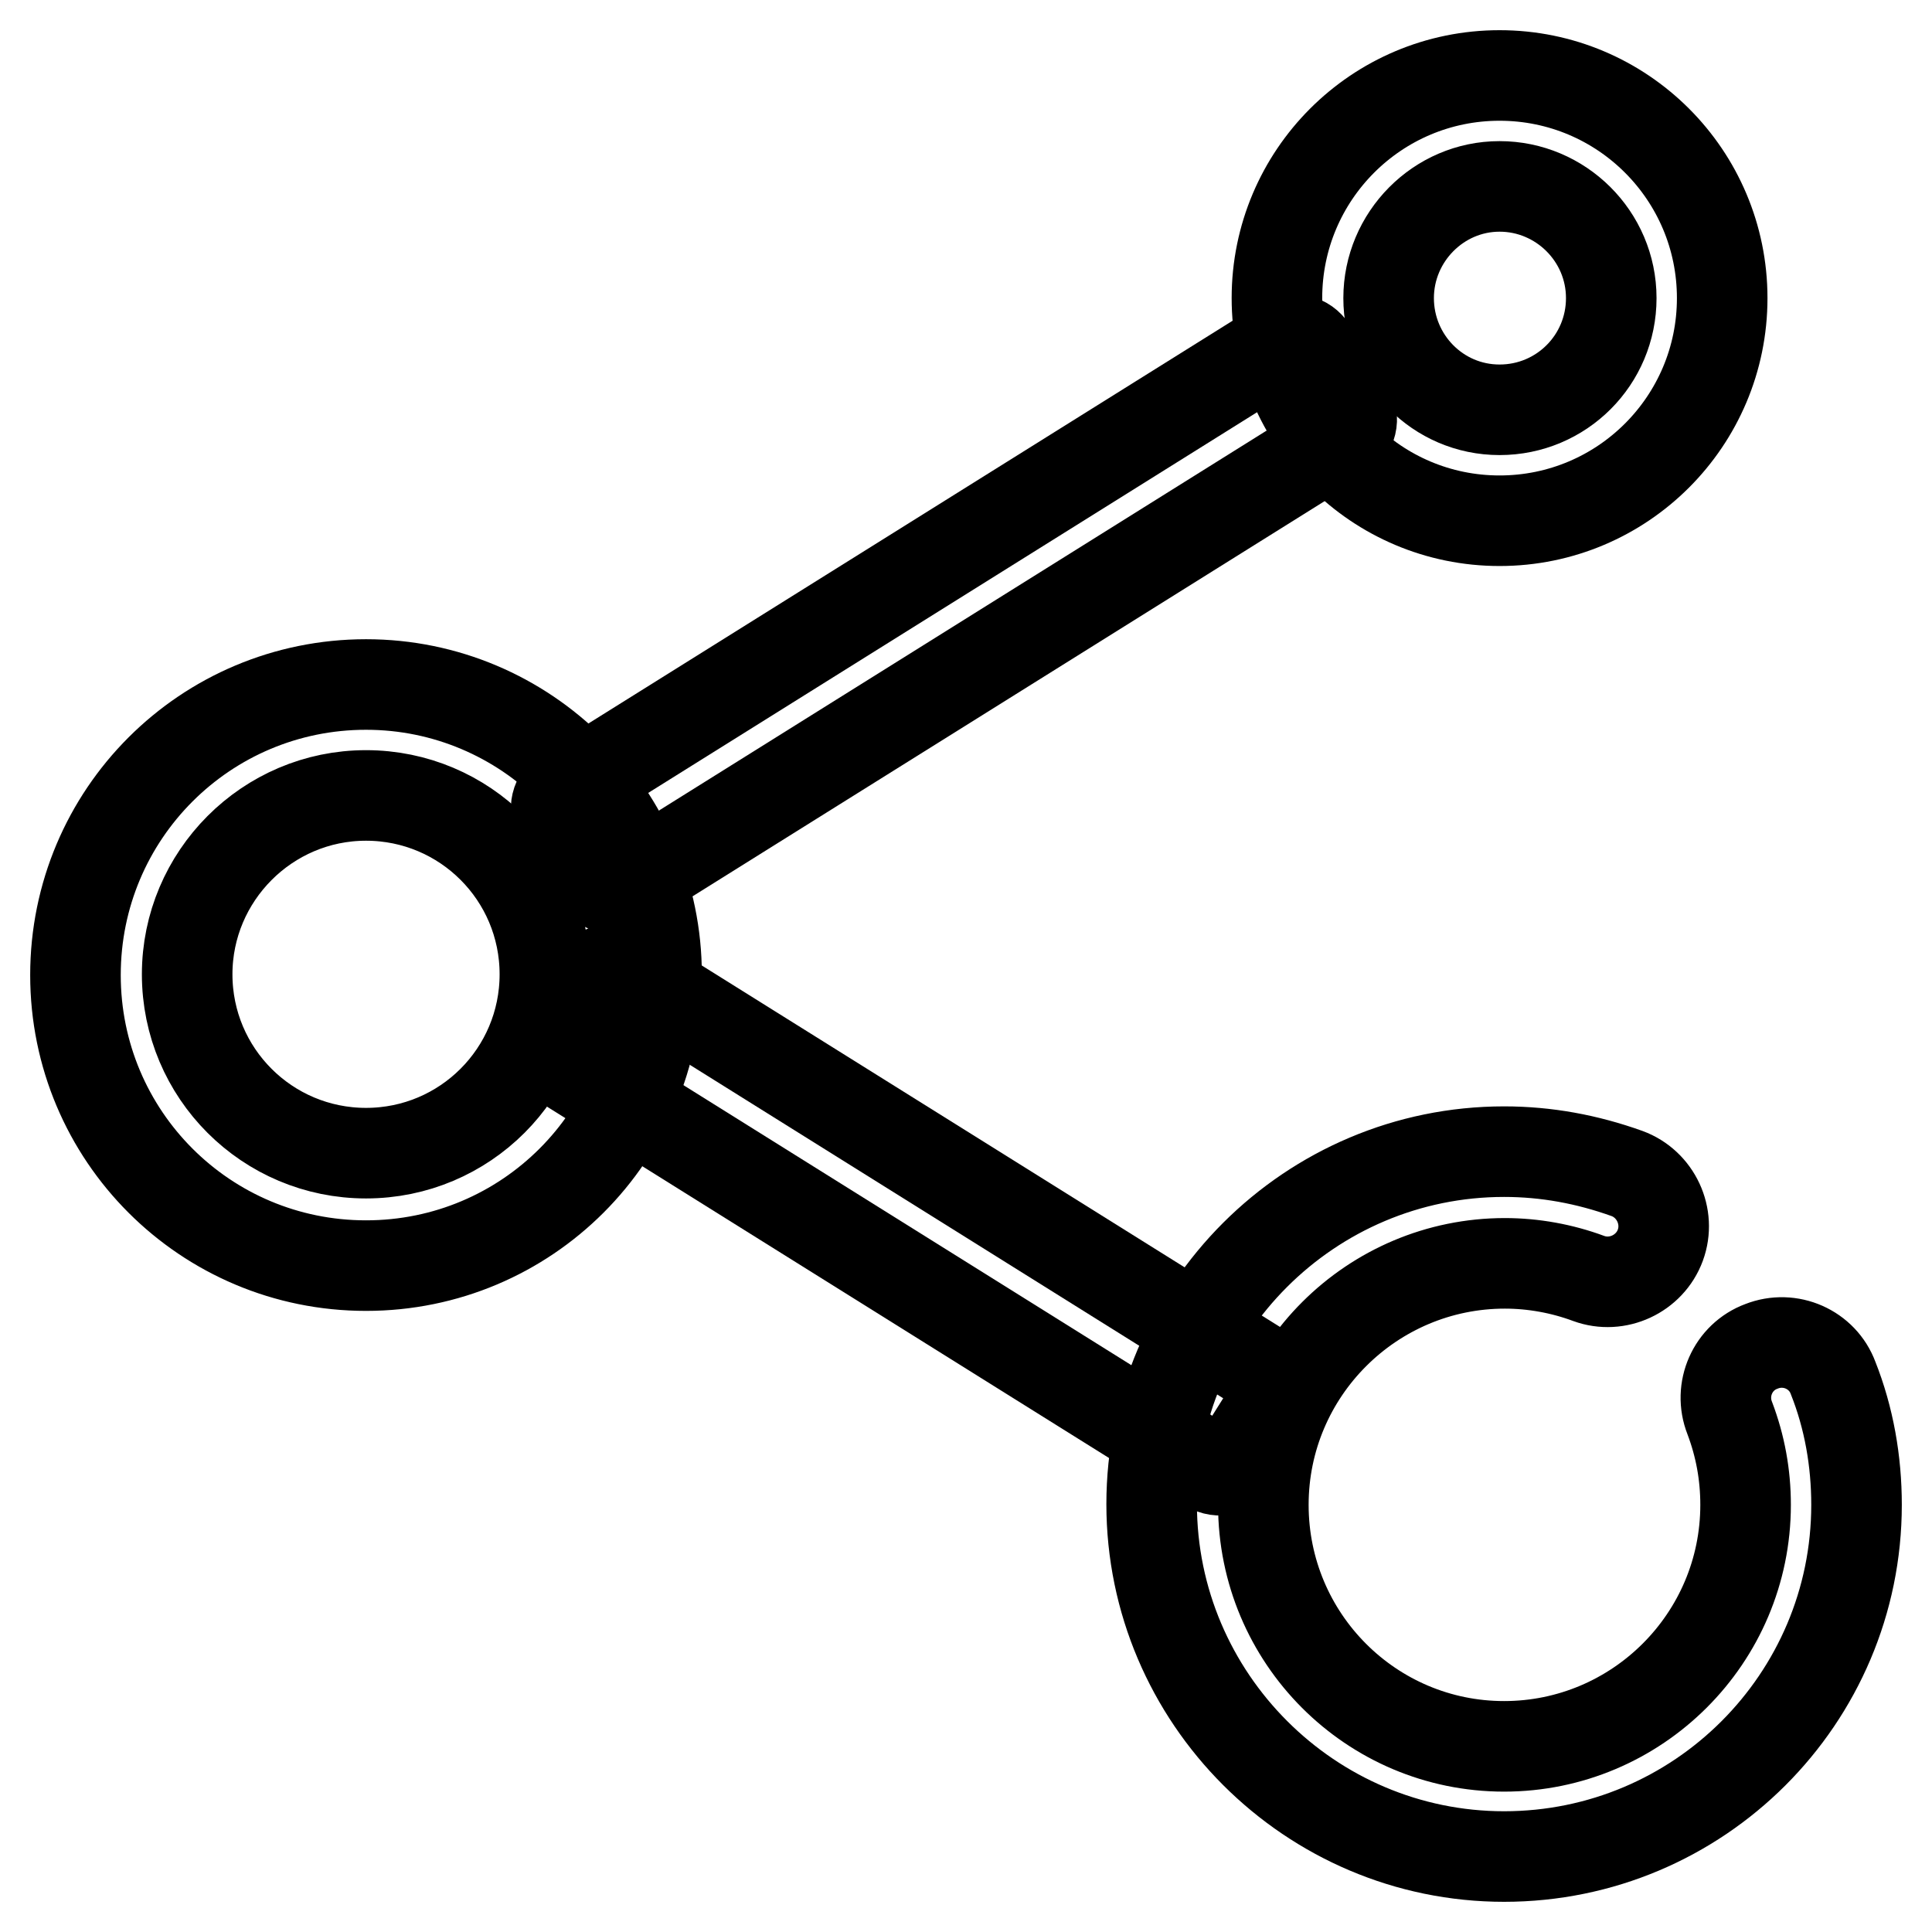
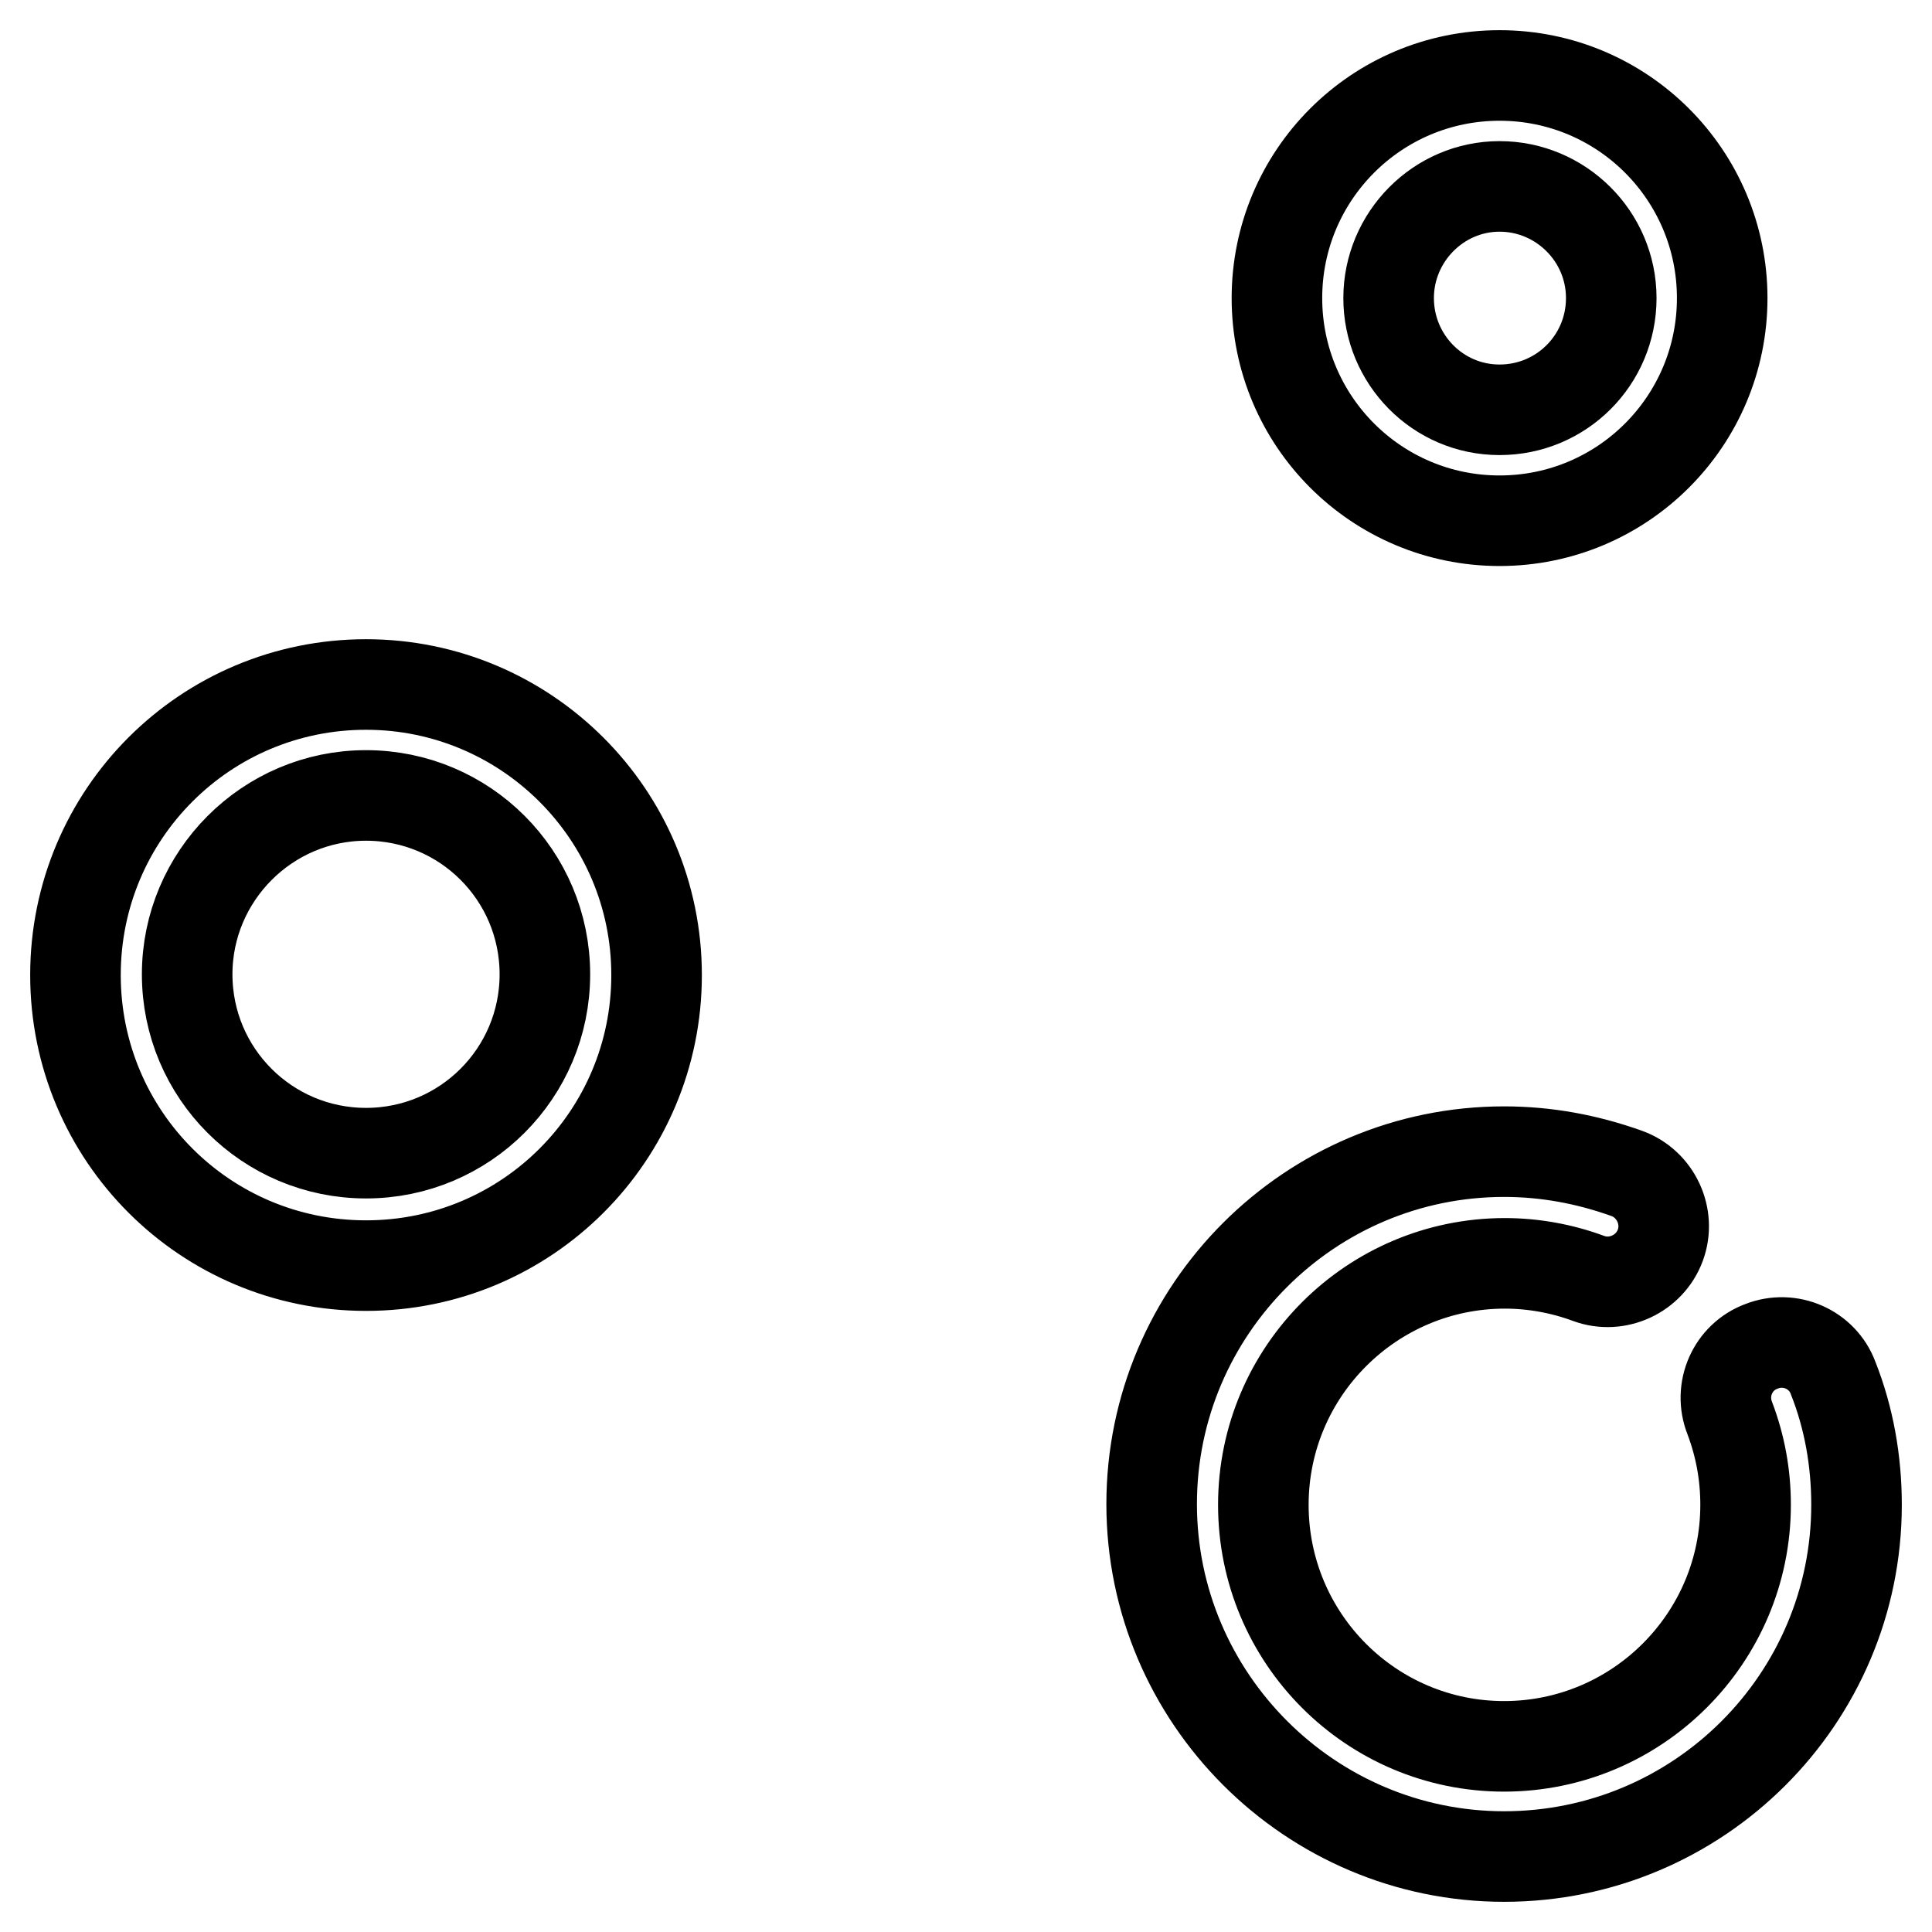
<svg xmlns="http://www.w3.org/2000/svg" version="1.1" x="0px" y="0px" viewBox="0 0 256 256" enable-background="new 0 0 256 256" xml:space="preserve">
  <g>
    <path stroke-width="12" fill-opacity="0" stroke="#000000" d="M48.5,105.4c13.1,0,23.7,10.6,23.7,23.7c0,13.1-10.6,23.7-23.7,23.7c-13.1,0-23.7-10.6-23.7-23.7 C24.8,116.1,35.4,105.4,48.5,105.4 M48.5,90.7c-21.3,0-38.5,17.2-38.5,38.5c0,21.3,17.2,38.5,38.5,38.5c21.3,0,38.5-17.2,38.5-38.5 C87,107.9,69.7,90.7,48.5,90.7z M199.3,246c-25.7,0-46.7-21-46.7-46.7c0-25.8,21-46.7,46.7-46.7c5.6,0,11,1,16.3,2.9 c3.8,1.4,5.8,5.7,4.4,9.5c-1.4,3.8-5.7,5.8-9.5,4.4c-3.5-1.3-7.3-2-11.1-2c-17.6,0-32,14.3-32,32s14.3,32,31.9,32 c17.6,0,32-14.3,32-32c0-4-0.7-7.8-2.1-11.5c-1.5-3.8,0.4-8.1,4.2-9.5c3.8-1.5,8.1,0.4,9.5,4.2c2.1,5.3,3.1,11,3.1,16.8 C246,225.1,225.1,246,199.3,246L199.3,246z M198.7,24.7c8.1,0,14.8,6.6,14.8,14.8s-6.6,14.8-14.8,14.8S184,47.6,184,39.5 S190.6,24.7,198.7,24.7 M198.7,10c-16.3,0-29.5,13.2-29.5,29.5S182.4,69,198.7,69s29.5-13.2,29.5-29.5S215,10,198.7,10z" />
-     <path stroke-width="12" fill-opacity="0" stroke="#000000" d="M177.8,57.9l-95,59.4c-1.3,0.8-3,0.4-3.8-0.9l-4.9-7.8c-0.8-1.3-0.4-3,0.9-3.8l95-59.4 c1.3-0.8,3-0.4,3.8,0.9l4.9,7.8C179.5,55.4,179.1,57.1,177.8,57.9z M168,181.9l-85.1-53.2c-1.3-0.8-3-0.4-3.8,0.9l-4.9,7.8 c-0.8,1.3-0.4,3,0.9,3.8l85.1,53.2c1.3,0.8,3,0.4,3.8-0.9l4.9-7.8C169.6,184.5,169.2,182.7,168,181.9z" />
  </g>
</svg>